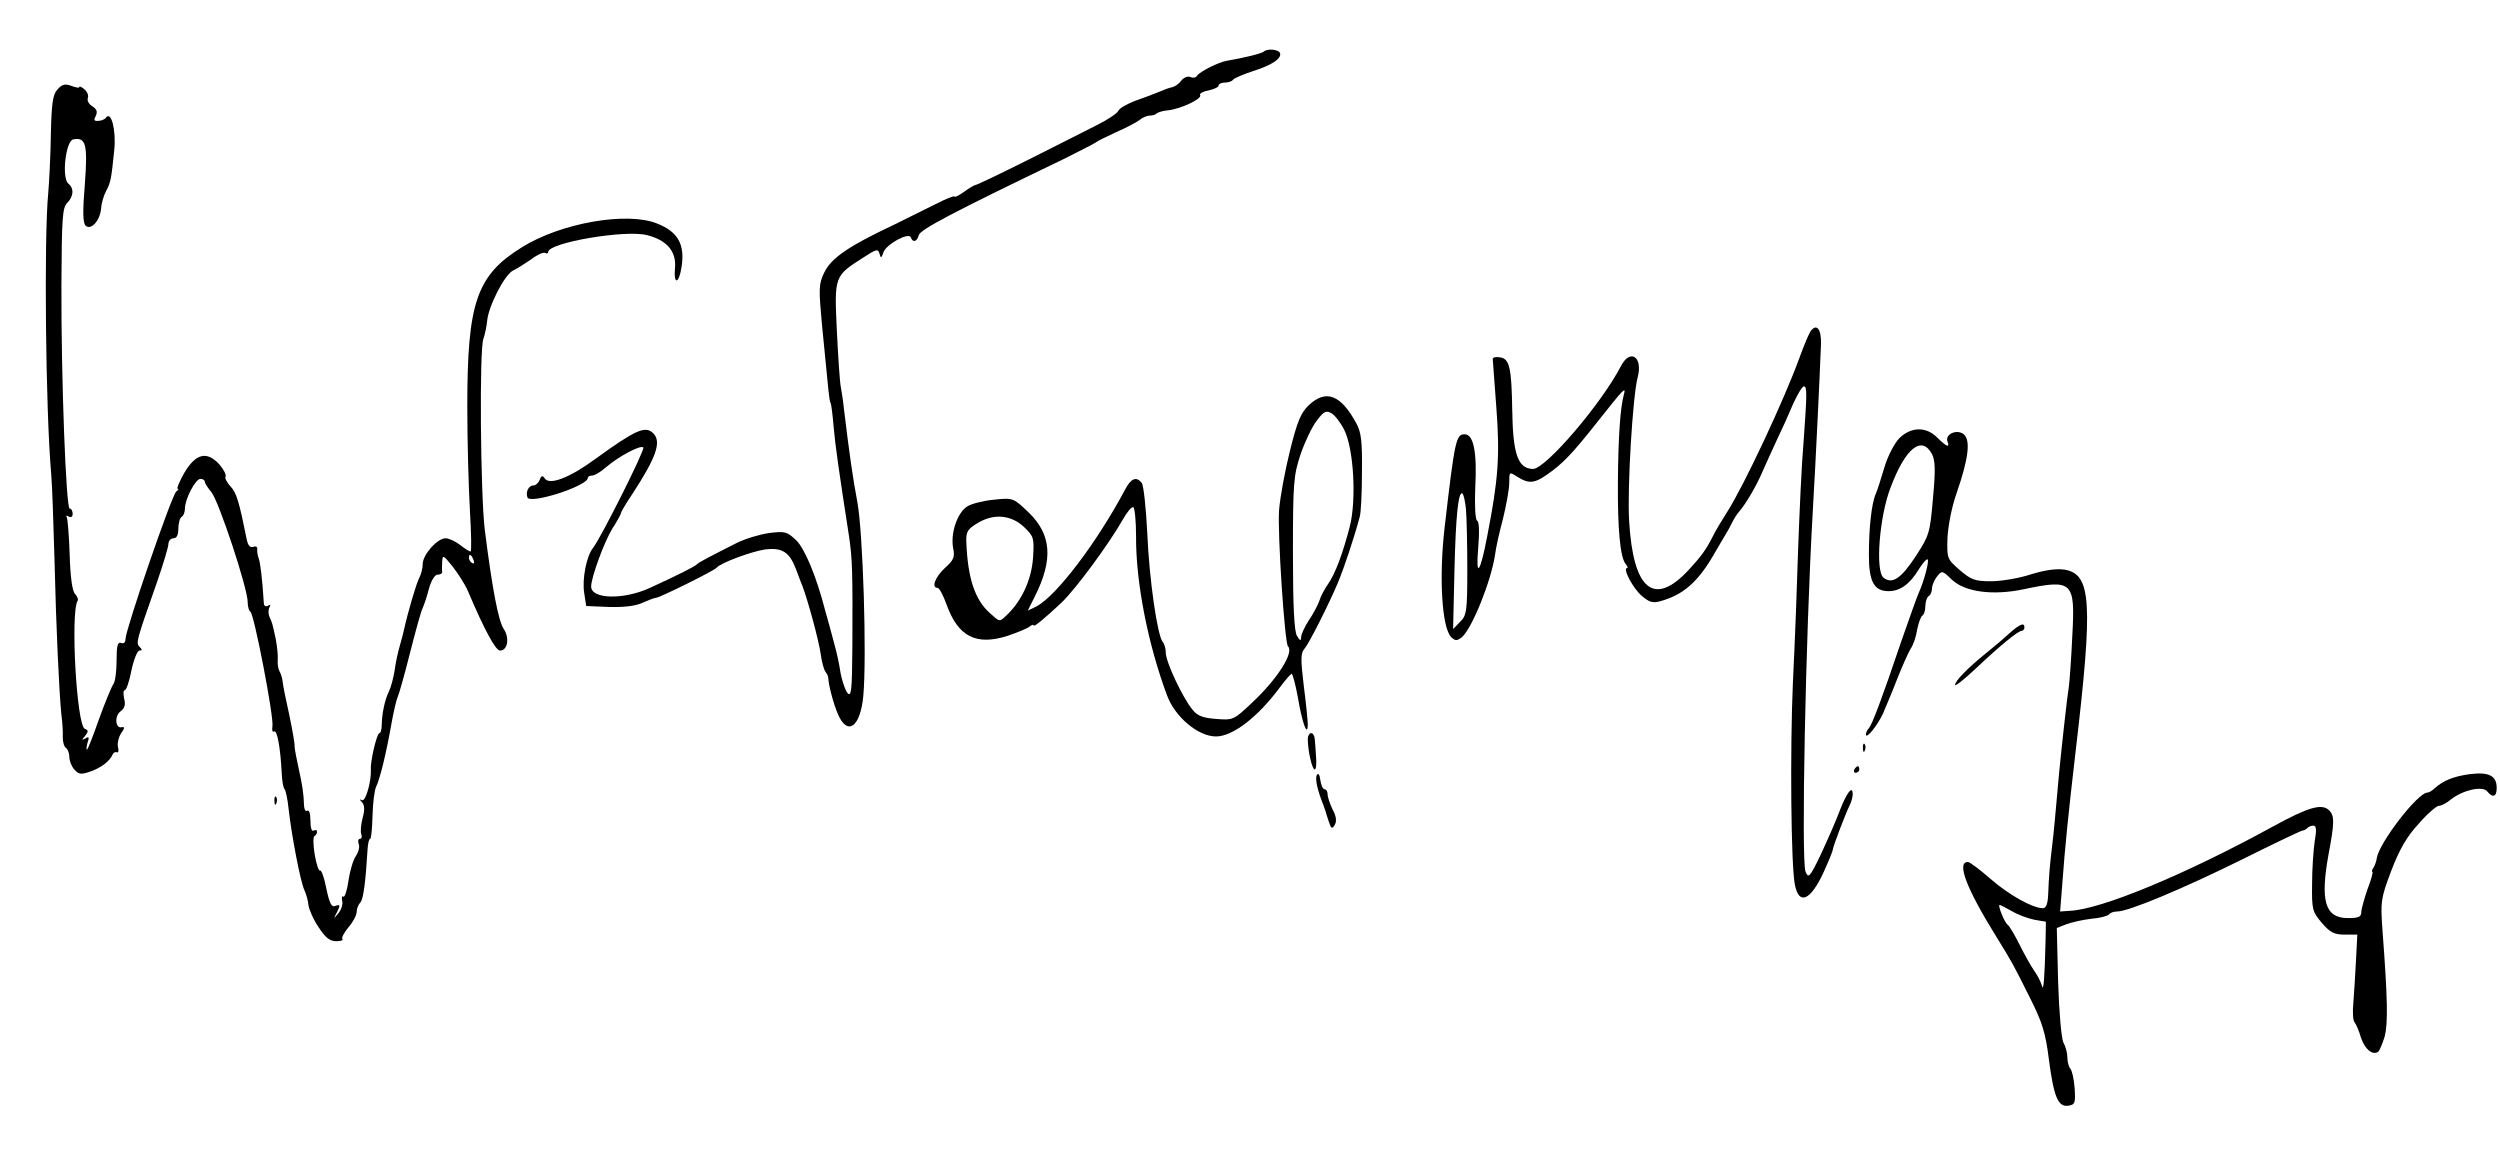
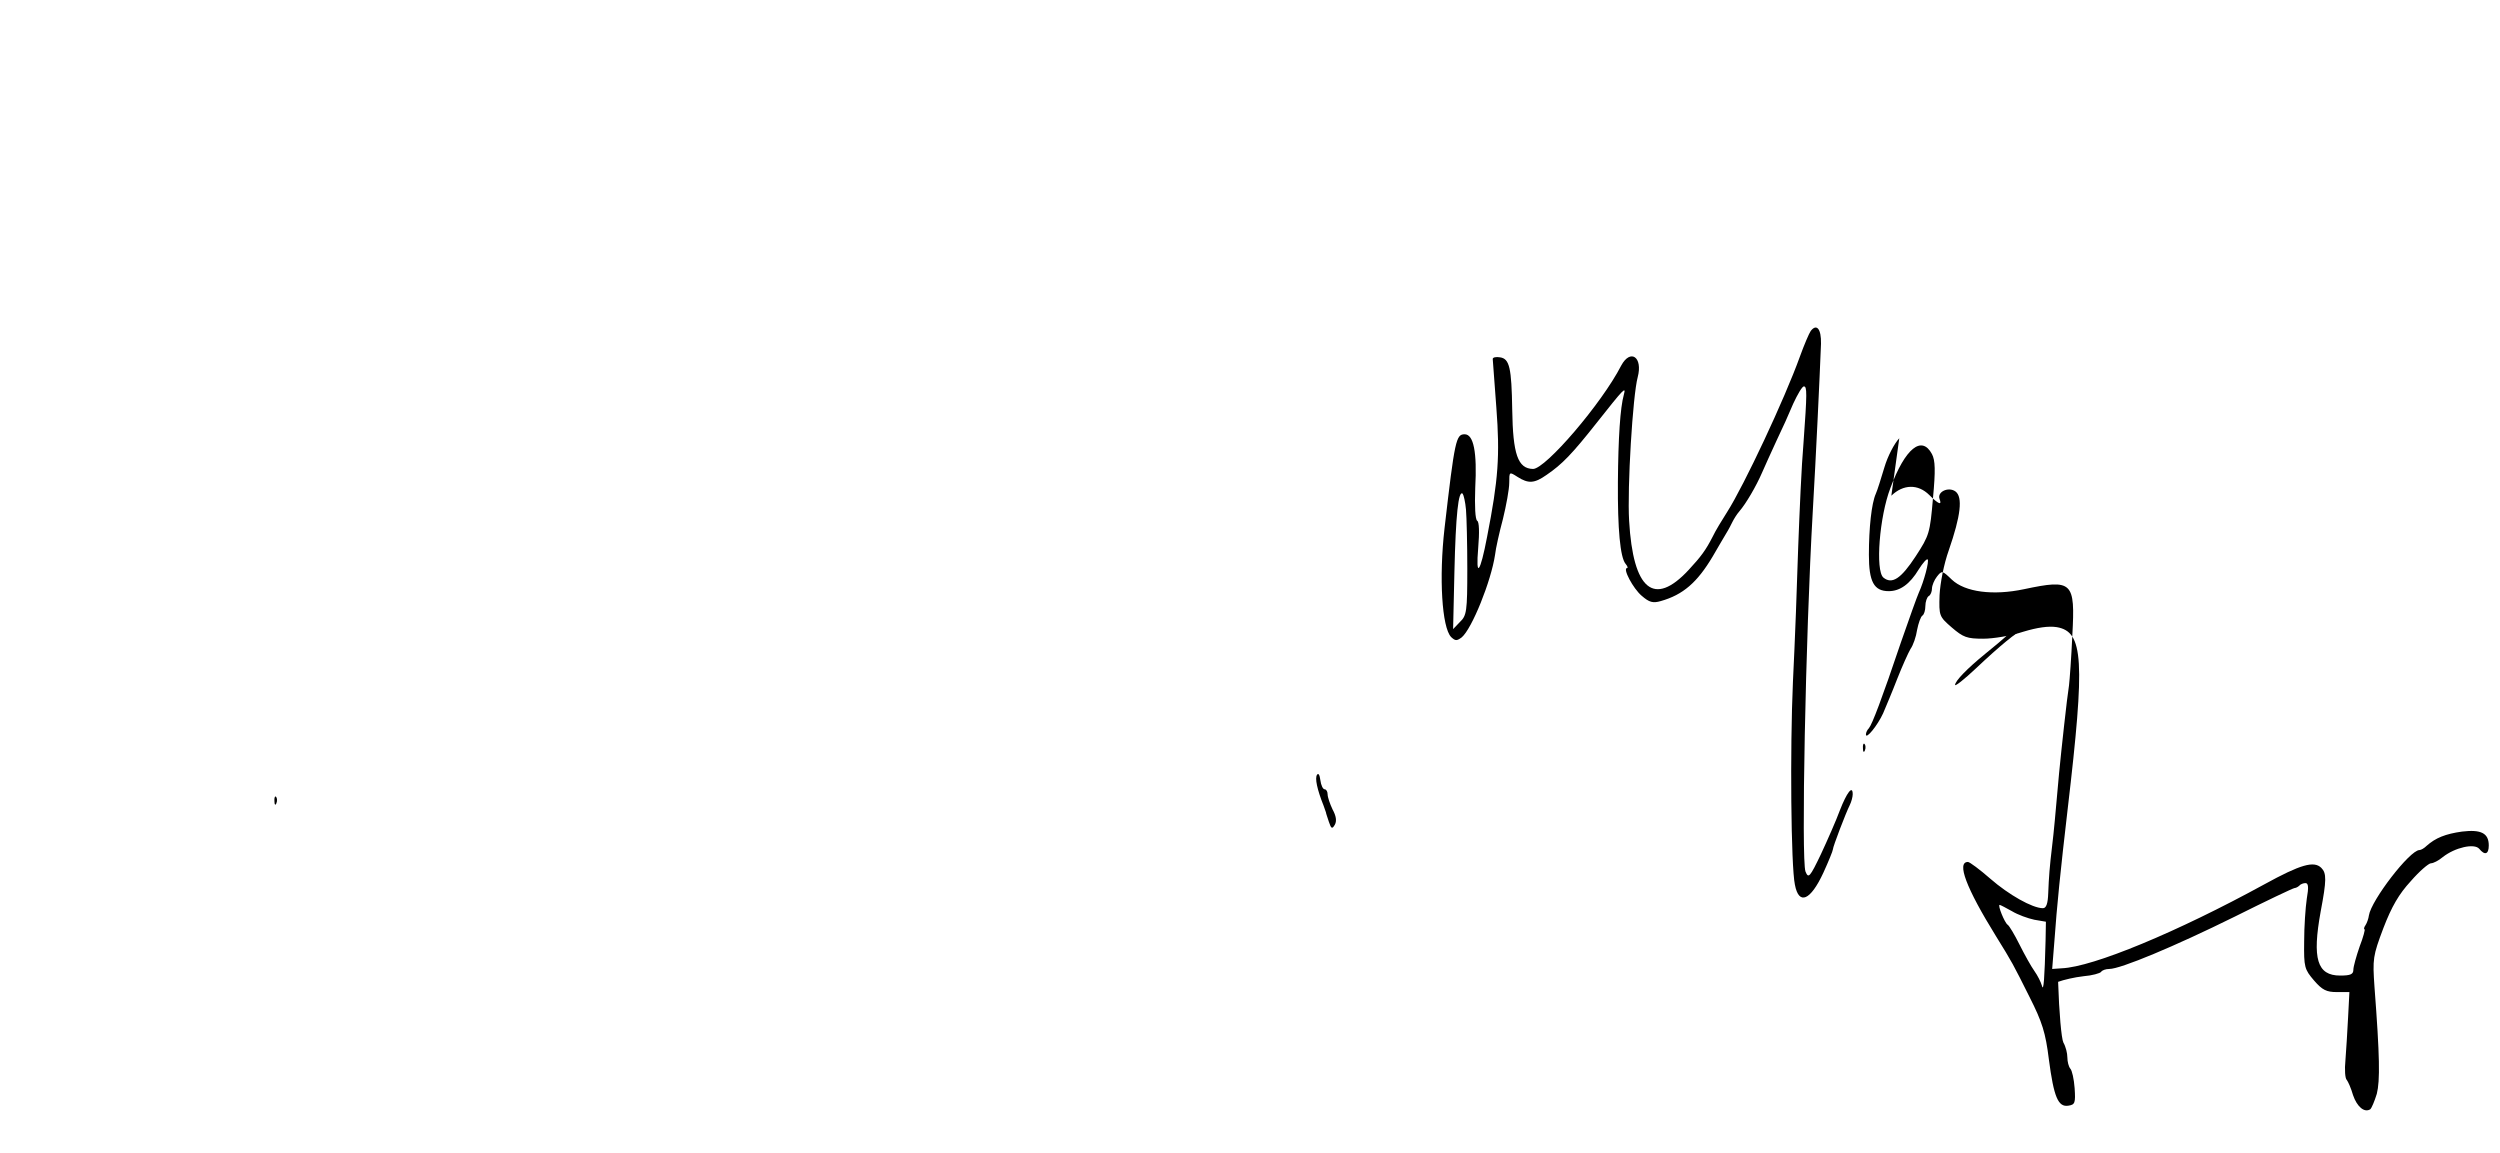
<svg xmlns="http://www.w3.org/2000/svg" version="1.0" width="757pt" height="349pt" viewBox="0 0 757 349" preserveAspectRatio="xMidYMid meet">
  <g transform="translate(0,349) scale(0.1,-0.1)" fill="#000000" stroke="none">
-     <path d="M3827 3334 c-6 -6 -59 -19 -112 -28 -25 -4 -82 -33 -90 -45 -3 -6 -12 -8 -21 -4 -8 3 -20 -2 -27 -11 -7 -10 -19 -18 -27 -20 -8 -1 -26 -8 -40 -14 -14 -6 -46 -18 -72 -27 -26 -10 -49 -23 -52 -31 -3 -7 -31 -26 -63 -42 -32 -16 -126 -64 -210 -106 -84 -42 -155 -76 -159 -76 -3 0 -19 -9 -35 -21 -16 -11 -29 -18 -29 -14 0 3 -26 -7 -57 -23 -32 -16 -87 -43 -123 -61 -144 -68 -194 -103 -215 -148 -16 -33 -16 -49 -6 -157 21 -215 22 -230 26 -236 2 -3 6 -34 9 -70 5 -58 16 -135 47 -335 10 -68 11 -107 10 -330 -1 -139 -3 -158 -16 -142 -7 11 -16 38 -20 60 -3 23 -12 65 -20 92 -7 28 -19 70 -26 95 -27 105 -62 189 -89 215 -27 25 -33 27 -81 21 -28 -4 -72 -17 -98 -30 -87 -44 -116 -59 -121 -65 -5 -6 -65 -36 -144 -72 -80 -36 -176 -33 -176 5 0 28 40 136 64 175 14 22 26 43 26 47 0 3 15 29 34 57 73 112 90 159 64 185 -24 24 -54 10 -173 -76 -80 -59 -142 -83 -156 -60 -6 9 -10 8 -15 -5 -3 -9 -12 -17 -19 -17 -14 0 -24 -19 -18 -36 7 -22 182 34 183 59 0 4 6 7 13 7 8 0 27 12 43 26 36 31 104 68 112 59 6 -6 -130 -277 -153 -305 -19 -24 -33 -94 -26 -136 l6 -39 70 -3 c46 -1 80 3 101 13 18 8 36 15 41 15 10 0 176 82 183 91 11 14 102 48 145 55 53 7 75 -7 95 -59 7 -18 15 -41 20 -52 17 -46 49 -163 55 -205 3 -24 10 -49 15 -55 4 -5 8 -13 8 -18 1 -22 15 -76 29 -109 29 -68 68 -40 77 54 11 120 -1 498 -18 588 -14 75 -23 137 -41 285 -2 22 -7 50 -9 63 -3 13 -8 89 -12 170 -8 168 -8 166 83 224 37 24 42 25 46 10 4 -15 6 -14 12 4 8 24 77 62 83 45 6 -17 19 -13 24 7 5 17 97 66 438 230 52 26 97 49 100 52 3 3 30 16 60 30 30 13 62 30 71 37 8 7 22 13 31 13 8 0 18 3 21 7 4 3 19 8 34 9 38 4 104 35 97 46 -3 4 8 11 25 14 17 4 31 10 31 15 0 5 9 9 19 9 11 0 22 4 25 9 3 4 30 16 61 26 58 18 89 40 80 56 -7 10 -38 12 -48 3z" />
-     <path d="M174 3219 c-14 -15 -18 -41 -20 -137 -1 -64 -5 -144 -8 -177 -13 -133 -8 -656 9 -850 3 -33 7 -150 10 -260 5 -209 14 -402 21 -470 3 -22 5 -52 4 -67 0 -15 4 -29 10 -33 5 -3 10 -16 10 -27 0 -12 7 -29 15 -38 13 -15 21 -16 49 -6 32 11 58 31 67 51 2 6 8 9 13 7 5 -2 6 6 3 17 -2 11 2 29 10 41 11 15 11 20 2 18 -20 -5 -23 34 -4 48 12 9 16 20 11 38 -3 15 -3 26 2 26 4 0 14 27 20 60 7 33 18 60 24 60 9 0 9 3 1 11 -12 12 -11 16 52 195 19 55 35 108 35 117 0 9 7 17 15 17 10 0 15 10 15 29 0 17 5 33 10 36 6 3 10 15 10 25 0 29 32 90 47 90 7 0 13 -4 13 -8 0 -5 9 -19 20 -32 22 -26 110 -291 110 -333 0 -14 4 -27 8 -29 11 -4 72 -321 67 -347 -2 -12 0 -19 5 -16 9 6 19 -47 23 -125 1 -25 5 -47 9 -50 3 -3 9 -30 12 -60 9 -80 36 -222 48 -246 5 -11 11 -31 12 -45 2 -13 15 -44 31 -67 20 -31 34 -42 53 -42 14 0 22 3 19 6 -4 4 5 20 18 36 14 16 25 37 25 47 0 9 5 22 11 28 9 9 16 60 22 161 1 17 4 32 8 32 3 0 6 32 7 70 1 39 6 78 11 88 11 22 30 98 46 189 7 40 16 76 19 82 3 5 20 64 37 132 17 67 34 129 39 138 4 9 13 35 19 59 7 25 18 42 26 42 8 0 14 3 14 8 -1 4 -1 18 0 31 1 22 3 21 32 -15 17 -22 38 -55 46 -74 50 -118 84 -180 97 -180 23 0 30 38 11 66 -16 25 -34 118 -57 299 -13 107 -17 551 -4 580 4 11 9 34 11 52 3 44 53 142 79 154 11 5 36 21 55 34 18 14 37 22 42 19 5 -3 9 -1 9 3 0 28 233 68 299 51 60 -15 89 -49 85 -98 -5 -54 12 -51 20 3 10 67 -11 105 -74 130 -91 37 -292 2 -410 -72 -137 -85 -165 -167 -165 -481 0 -107 4 -250 8 -317 4 -68 5 -123 2 -123 -4 0 -18 9 -32 20 -14 11 -34 20 -44 20 -25 0 -69 -50 -69 -78 0 -13 -5 -32 -11 -43 -9 -18 -34 -103 -45 -153 -2 -10 -8 -33 -13 -50 -5 -17 -13 -51 -16 -76 -4 -25 -12 -53 -17 -63 -12 -24 -21 -64 -22 -99 0 -16 -3 -28 -7 -28 -8 0 -28 -86 -26 -110 2 -35 -16 -99 -27 -93 -8 4 -8 2 0 -6 8 -9 9 -23 2 -48 -5 -19 -7 -41 -4 -49 3 -8 1 -14 -4 -14 -5 0 -7 -7 -4 -15 4 -8 0 -25 -9 -38 -8 -12 -18 -46 -22 -75 -4 -28 -11 -50 -15 -47 -4 3 -6 -3 -4 -12 3 -10 -2 -27 -11 -38 -16 -19 -16 -19 -4 4 10 21 9 23 -5 18 -12 -5 -18 6 -28 53 -6 32 -15 57 -19 54 -4 -2 -11 19 -16 48 -5 29 -5 55 -1 56 4 2 8 8 8 13 0 6 -4 7 -10 4 -6 -4 -10 8 -10 30 0 22 -4 34 -10 30 -6 -4 -10 7 -10 27 0 18 -6 60 -14 93 -7 33 -14 67 -14 75 1 8 -7 51 -16 95 -10 44 -19 89 -20 100 -1 12 -6 26 -10 33 -4 7 -6 22 -5 35 1 12 -2 40 -6 62 -11 50 -10 47 -19 67 -4 9 -4 22 0 29 4 8 3 9 -4 5 -7 -4 -12 -1 -13 6 -5 79 -11 126 -16 138 -3 8 -5 21 -4 27 1 7 -4 10 -12 7 -10 -3 -16 4 -20 23 -23 115 -31 141 -49 160 -11 12 -18 26 -15 30 3 5 -6 22 -19 37 -38 41 -71 33 -106 -26 -15 -27 -24 -48 -20 -48 4 0 2 -4 -4 -8 -13 -8 -154 -419 -154 -447 0 -10 -5 -15 -13 -12 -11 4 -14 -9 -14 -53 0 -33 -4 -65 -10 -72 -5 -7 -25 -55 -43 -105 -18 -51 -34 -93 -37 -93 -2 0 -1 10 2 21 6 16 4 20 -6 13 -12 -6 -12 -5 -1 8 10 13 10 17 -1 21 -25 9 -44 352 -22 388 3 4 -1 13 -8 21 -8 8 -14 50 -16 118 -2 58 -6 109 -9 114 -3 5 0 6 6 2 7 -4 12 -1 12 8 0 9 -4 16 -9 16 -11 0 -26 393 -25 677 1 201 3 233 17 248 20 20 22 44 4 59 -21 17 -8 130 15 134 38 7 44 -14 35 -135 -7 -82 -6 -118 2 -126 16 -16 44 15 47 51 1 16 8 40 15 53 14 26 16 35 25 125 6 59 -9 119 -25 98 -3 -5 -14 -10 -23 -10 -13 -1 -15 2 -8 15 6 13 3 20 -10 29 -11 6 -17 18 -14 25 3 8 -2 20 -11 27 -8 7 -15 10 -15 6 0 -3 -11 -1 -24 4 -19 7 -28 5 -42 -11z m1260 -1425 c3 -8 2 -12 -4 -9 -6 3 -10 10 -10 16 0 14 7 11 14 -7z" />
    <path d="M5483 2488 c-5 -7 -20 -42 -33 -78 -46 -128 -169 -390 -220 -470 -16 -25 -36 -58 -44 -75 -21 -41 -35 -60 -73 -101 -105 -113 -168 -60 -180 149 -6 99 11 380 26 435 16 61 -22 87 -50 35 -59 -115 -229 -313 -267 -313 -46 1 -61 44 -63 180 -2 126 -8 154 -37 158 -12 2 -22 0 -22 -5 0 -4 5 -71 11 -148 11 -145 6 -217 -28 -390 -21 -111 -35 -128 -27 -34 4 47 3 79 -3 82 -6 4 -8 44 -6 99 6 109 -5 163 -32 163 -26 0 -30 -16 -61 -285 -17 -149 -8 -300 20 -329 13 -12 17 -12 32 -1 31 26 89 170 101 250 2 19 13 68 24 109 10 41 19 90 19 109 0 34 0 34 25 18 33 -21 51 -20 88 6 47 32 77 63 152 158 83 105 89 111 82 85 -11 -39 -17 -131 -18 -265 -1 -143 7 -227 23 -247 6 -7 8 -13 5 -13 -15 0 18 -62 44 -84 23 -20 34 -23 58 -16 67 19 110 56 157 135 16 27 34 59 41 70 7 11 15 27 19 35 4 8 13 23 21 32 19 22 50 74 69 118 8 19 28 62 43 95 16 33 39 84 51 113 13 28 27 52 32 52 10 0 10 -19 -1 -171 -6 -68 -12 -209 -16 -314 -3 -104 -10 -289 -16 -410 -9 -203 -6 -558 6 -614 12 -63 47 -48 86 36 16 35 29 67 29 71 0 8 39 110 51 134 5 10 9 25 9 33 0 29 -18 5 -39 -49 -11 -30 -37 -89 -57 -132 -34 -71 -38 -75 -47 -53 -13 35 0 705 22 1089 10 172 21 406 25 509 1 45 -13 62 -31 39z m-1044 -541 c2 -23 4 -104 4 -180 0 -128 -2 -141 -22 -160 l-21 -22 4 175 c4 170 12 247 25 235 3 -4 8 -25 10 -48z" />
-     <path d="M3963 2263 c-24 -23 -35 -49 -57 -138 -15 -60 -30 -141 -33 -180 -5 -70 17 -402 27 -412 19 -19 -32 -99 -109 -171 -55 -52 -57 -53 -108 -49 -40 3 -57 9 -72 28 -29 34 -81 145 -81 172 0 13 -4 27 -9 33 -16 17 -41 187 -47 329 -4 77 -11 146 -17 153 -16 20 -32 14 -50 -20 -85 -160 -207 -321 -268 -354 l-27 -13 21 42 c57 113 51 189 -19 256 -45 43 -46 44 -104 38 -31 -3 -69 -12 -82 -21 -30 -20 -50 -81 -42 -125 6 -28 2 -37 -25 -61 -29 -27 -42 -60 -22 -60 5 0 17 -22 27 -50 35 -98 90 -126 186 -95 29 10 59 22 66 28 6 5 12 7 12 3 0 -6 34 22 84 69 44 42 144 178 186 252 13 23 27 40 32 37 4 -3 8 -42 8 -87 -1 -140 36 -328 94 -483 24 -65 94 -124 148 -124 51 0 127 59 193 148 17 23 33 41 36 42 3 0 12 -33 19 -72 13 -77 29 -121 30 -83 0 11 -5 64 -12 117 -10 84 -10 100 3 115 13 15 74 136 100 198 18 43 49 135 66 199 4 11 7 73 7 136 1 93 -2 121 -17 148 -47 87 -92 104 -144 55z m107 -74 c29 -56 38 -212 17 -294 -21 -81 -44 -143 -66 -174 -10 -14 -22 -37 -26 -50 -4 -12 -18 -39 -31 -58 -13 -20 -24 -43 -24 -52 -1 -13 -3 -12 -13 4 -8 14 -12 88 -12 250 0 214 2 235 23 299 13 38 35 84 49 102 21 28 28 32 44 23 10 -5 28 -28 39 -50z m-969 -295 c29 -28 31 -32 27 -94 -5 -66 -34 -129 -79 -172 -23 -22 -21 -22 -51 5 -46 40 -68 107 -72 217 -1 30 4 38 34 56 49 30 102 25 141 -12z" />
-     <path d="M5751 2163 c-15 -16 -35 -54 -45 -88 -10 -33 -21 -69 -26 -80 -13 -29 -21 -103 -21 -185 0 -81 15 -110 60 -110 34 0 64 21 91 66 12 19 24 33 27 30 5 -5 -11 -66 -27 -101 -5 -11 -29 -78 -54 -150 -58 -172 -87 -248 -97 -260 -5 -5 -9 -13 -9 -19 0 -16 35 27 52 64 8 19 28 66 43 105 15 38 33 78 40 90 8 11 17 37 20 58 4 20 11 40 16 43 5 3 9 16 9 29 0 13 5 27 10 30 6 3 10 14 10 23 0 9 7 26 15 36 15 19 16 19 45 -9 40 -38 125 -49 219 -29 147 31 155 23 146 -140 -3 -67 -8 -134 -10 -151 -6 -36 -24 -203 -30 -265 -12 -135 -16 -179 -21 -220 -8 -67 -10 -95 -12 -145 -1 -31 -6 -45 -16 -45 -32 0 -104 41 -159 89 -32 28 -63 51 -68 51 -35 0 -6 -78 85 -225 49 -79 52 -85 101 -183 39 -77 49 -109 59 -190 15 -114 28 -145 59 -140 20 3 22 8 19 53 -2 28 -8 54 -13 59 -5 6 -9 21 -9 34 0 13 -5 33 -12 45 -6 12 -13 90 -16 184 l-4 163 28 11 c16 6 50 14 77 17 26 2 50 9 53 13 3 5 14 9 25 9 34 0 197 68 379 158 96 48 178 87 182 87 3 0 10 3 14 7 4 5 13 8 19 8 9 0 10 -13 4 -47 -4 -27 -8 -85 -8 -130 -1 -78 1 -84 30 -118 25 -29 38 -35 69 -35 l38 0 -4 -77 c-2 -43 -6 -101 -8 -129 -3 -29 -1 -56 4 -60 4 -5 13 -25 19 -46 12 -35 34 -54 52 -43 4 3 13 24 20 47 10 40 9 113 -7 323 -6 86 -5 94 27 179 25 65 47 103 83 142 26 30 54 54 61 54 7 0 23 8 36 19 37 29 95 42 110 25 17 -21 29 -17 29 10 0 37 -23 49 -81 42 -50 -7 -80 -19 -107 -43 -7 -7 -17 -13 -22 -13 -29 0 -146 -152 -153 -198 -1 -9 -6 -23 -10 -29 -5 -7 -6 -13 -3 -13 2 0 -4 -24 -15 -52 -10 -29 -19 -61 -19 -70 0 -14 -8 -18 -40 -18 -70 0 -85 51 -59 194 18 95 18 116 2 132 -22 22 -62 11 -173 -50 -263 -144 -518 -250 -613 -254 l-29 -2 7 88 c7 99 18 209 40 397 53 451 48 536 -33 550 -25 4 -59 -1 -102 -14 -36 -12 -90 -21 -121 -21 -49 0 -60 4 -95 34 -38 33 -39 35 -37 98 2 37 13 94 28 136 36 104 43 161 20 178 -21 15 -56 -1 -48 -23 8 -20 -3 -16 -31 12 -34 34 -79 33 -115 -2z m99 -48 c10 -19 11 -49 3 -134 -9 -105 -11 -112 -52 -175 -45 -69 -72 -86 -98 -65 -25 21 -12 185 21 271 45 121 95 161 126 103z m242 -1384 c18 -11 49 -22 68 -26 l35 -6 -1 -57 c-3 -115 -6 -157 -11 -137 -3 11 -13 31 -23 45 -10 14 -30 50 -45 80 -15 30 -31 57 -36 60 -9 6 -31 60 -24 60 2 0 19 -9 37 -19z" />
+     <path d="M5751 2163 c-15 -16 -35 -54 -45 -88 -10 -33 -21 -69 -26 -80 -13 -29 -21 -103 -21 -185 0 -81 15 -110 60 -110 34 0 64 21 91 66 12 19 24 33 27 30 5 -5 -11 -66 -27 -101 -5 -11 -29 -78 -54 -150 -58 -172 -87 -248 -97 -260 -5 -5 -9 -13 -9 -19 0 -16 35 27 52 64 8 19 28 66 43 105 15 38 33 78 40 90 8 11 17 37 20 58 4 20 11 40 16 43 5 3 9 16 9 29 0 13 5 27 10 30 6 3 10 14 10 23 0 9 7 26 15 36 15 19 16 19 45 -9 40 -38 125 -49 219 -29 147 31 155 23 146 -140 -3 -67 -8 -134 -10 -151 -6 -36 -24 -203 -30 -265 -12 -135 -16 -179 -21 -220 -8 -67 -10 -95 -12 -145 -1 -31 -6 -45 -16 -45 -32 0 -104 41 -159 89 -32 28 -63 51 -68 51 -35 0 -6 -78 85 -225 49 -79 52 -85 101 -183 39 -77 49 -109 59 -190 15 -114 28 -145 59 -140 20 3 22 8 19 53 -2 28 -8 54 -13 59 -5 6 -9 21 -9 34 0 13 -5 33 -12 45 -6 12 -13 90 -16 184 c16 6 50 14 77 17 26 2 50 9 53 13 3 5 14 9 25 9 34 0 197 68 379 158 96 48 178 87 182 87 3 0 10 3 14 7 4 5 13 8 19 8 9 0 10 -13 4 -47 -4 -27 -8 -85 -8 -130 -1 -78 1 -84 30 -118 25 -29 38 -35 69 -35 l38 0 -4 -77 c-2 -43 -6 -101 -8 -129 -3 -29 -1 -56 4 -60 4 -5 13 -25 19 -46 12 -35 34 -54 52 -43 4 3 13 24 20 47 10 40 9 113 -7 323 -6 86 -5 94 27 179 25 65 47 103 83 142 26 30 54 54 61 54 7 0 23 8 36 19 37 29 95 42 110 25 17 -21 29 -17 29 10 0 37 -23 49 -81 42 -50 -7 -80 -19 -107 -43 -7 -7 -17 -13 -22 -13 -29 0 -146 -152 -153 -198 -1 -9 -6 -23 -10 -29 -5 -7 -6 -13 -3 -13 2 0 -4 -24 -15 -52 -10 -29 -19 -61 -19 -70 0 -14 -8 -18 -40 -18 -70 0 -85 51 -59 194 18 95 18 116 2 132 -22 22 -62 11 -173 -50 -263 -144 -518 -250 -613 -254 l-29 -2 7 88 c7 99 18 209 40 397 53 451 48 536 -33 550 -25 4 -59 -1 -102 -14 -36 -12 -90 -21 -121 -21 -49 0 -60 4 -95 34 -38 33 -39 35 -37 98 2 37 13 94 28 136 36 104 43 161 20 178 -21 15 -56 -1 -48 -23 8 -20 -3 -16 -31 12 -34 34 -79 33 -115 -2z m99 -48 c10 -19 11 -49 3 -134 -9 -105 -11 -112 -52 -175 -45 -69 -72 -86 -98 -65 -25 21 -12 185 21 271 45 121 95 161 126 103z m242 -1384 c18 -11 49 -22 68 -26 l35 -6 -1 -57 c-3 -115 -6 -157 -11 -137 -3 11 -13 31 -23 45 -10 14 -30 50 -45 80 -15 30 -31 57 -36 60 -9 6 -31 60 -24 60 2 0 19 -9 37 -19z" />
    <path d="M6084 1572 c-16 -15 -49 -43 -73 -62 -54 -44 -91 -82 -91 -94 0 -5 28 17 63 50 73 69 128 114 139 114 4 0 8 5 8 10 0 16 -13 11 -46 -18z" />
-     <path d="M3960 1253 c0 -37 13 -93 21 -93 4 0 6 17 4 38 -1 20 -3 45 -4 55 -1 9 -5 17 -11 17 -5 0 -10 -8 -10 -17z" />
    <path d="M5641 1224 c0 -11 3 -14 6 -6 3 7 2 16 -1 19 -3 4 -6 -2 -5 -13z" />
-     <path d="M5615 1160 c-3 -5 -1 -10 4 -10 6 0 11 5 11 10 0 6 -2 10 -4 10 -3 0 -8 -4 -11 -10z" />
    <path d="M3988 1144 c-7 -10 0 -44 20 -94 3 -8 6 -17 7 -20 0 -3 5 -16 9 -29 7 -21 10 -22 18 -8 6 11 4 26 -7 46 -8 17 -15 37 -15 46 0 8 -4 15 -9 15 -5 0 -11 12 -13 28 -2 16 -6 22 -10 16z" />
    <path d="M831 1064 c0 -11 3 -14 6 -6 3 7 2 16 -1 19 -3 4 -6 -2 -5 -13z" />
  </g>
</svg>